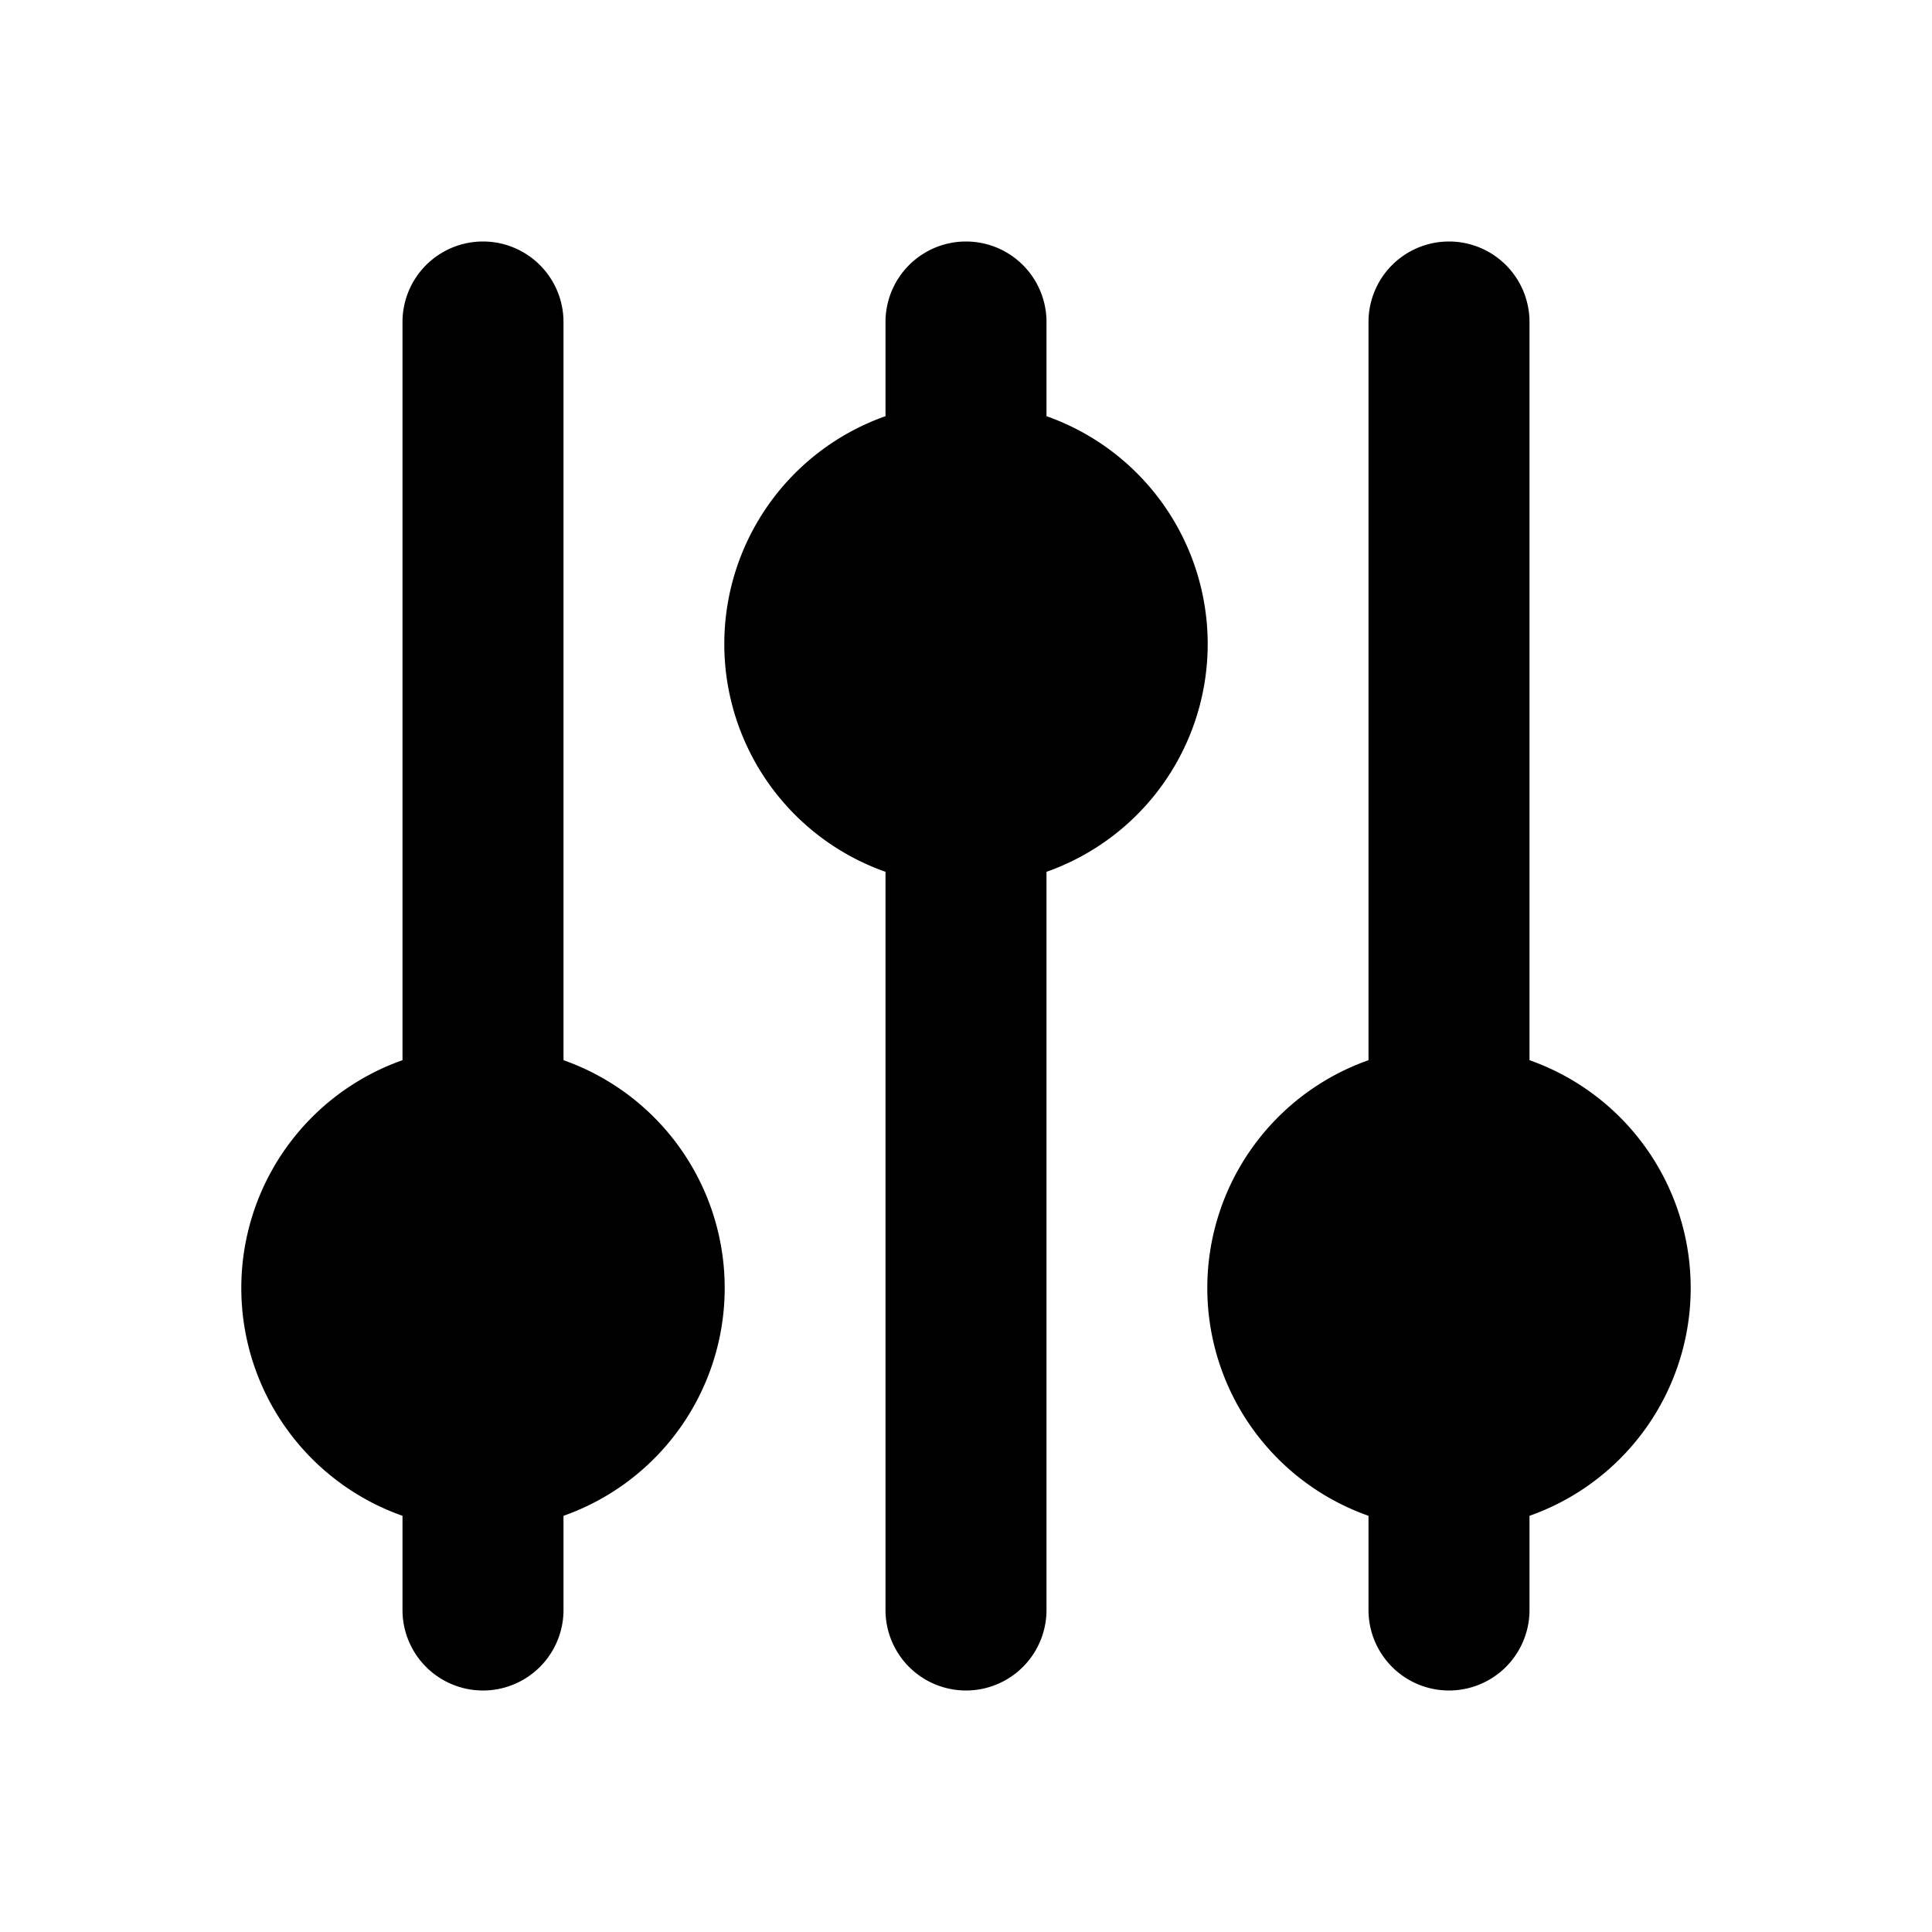
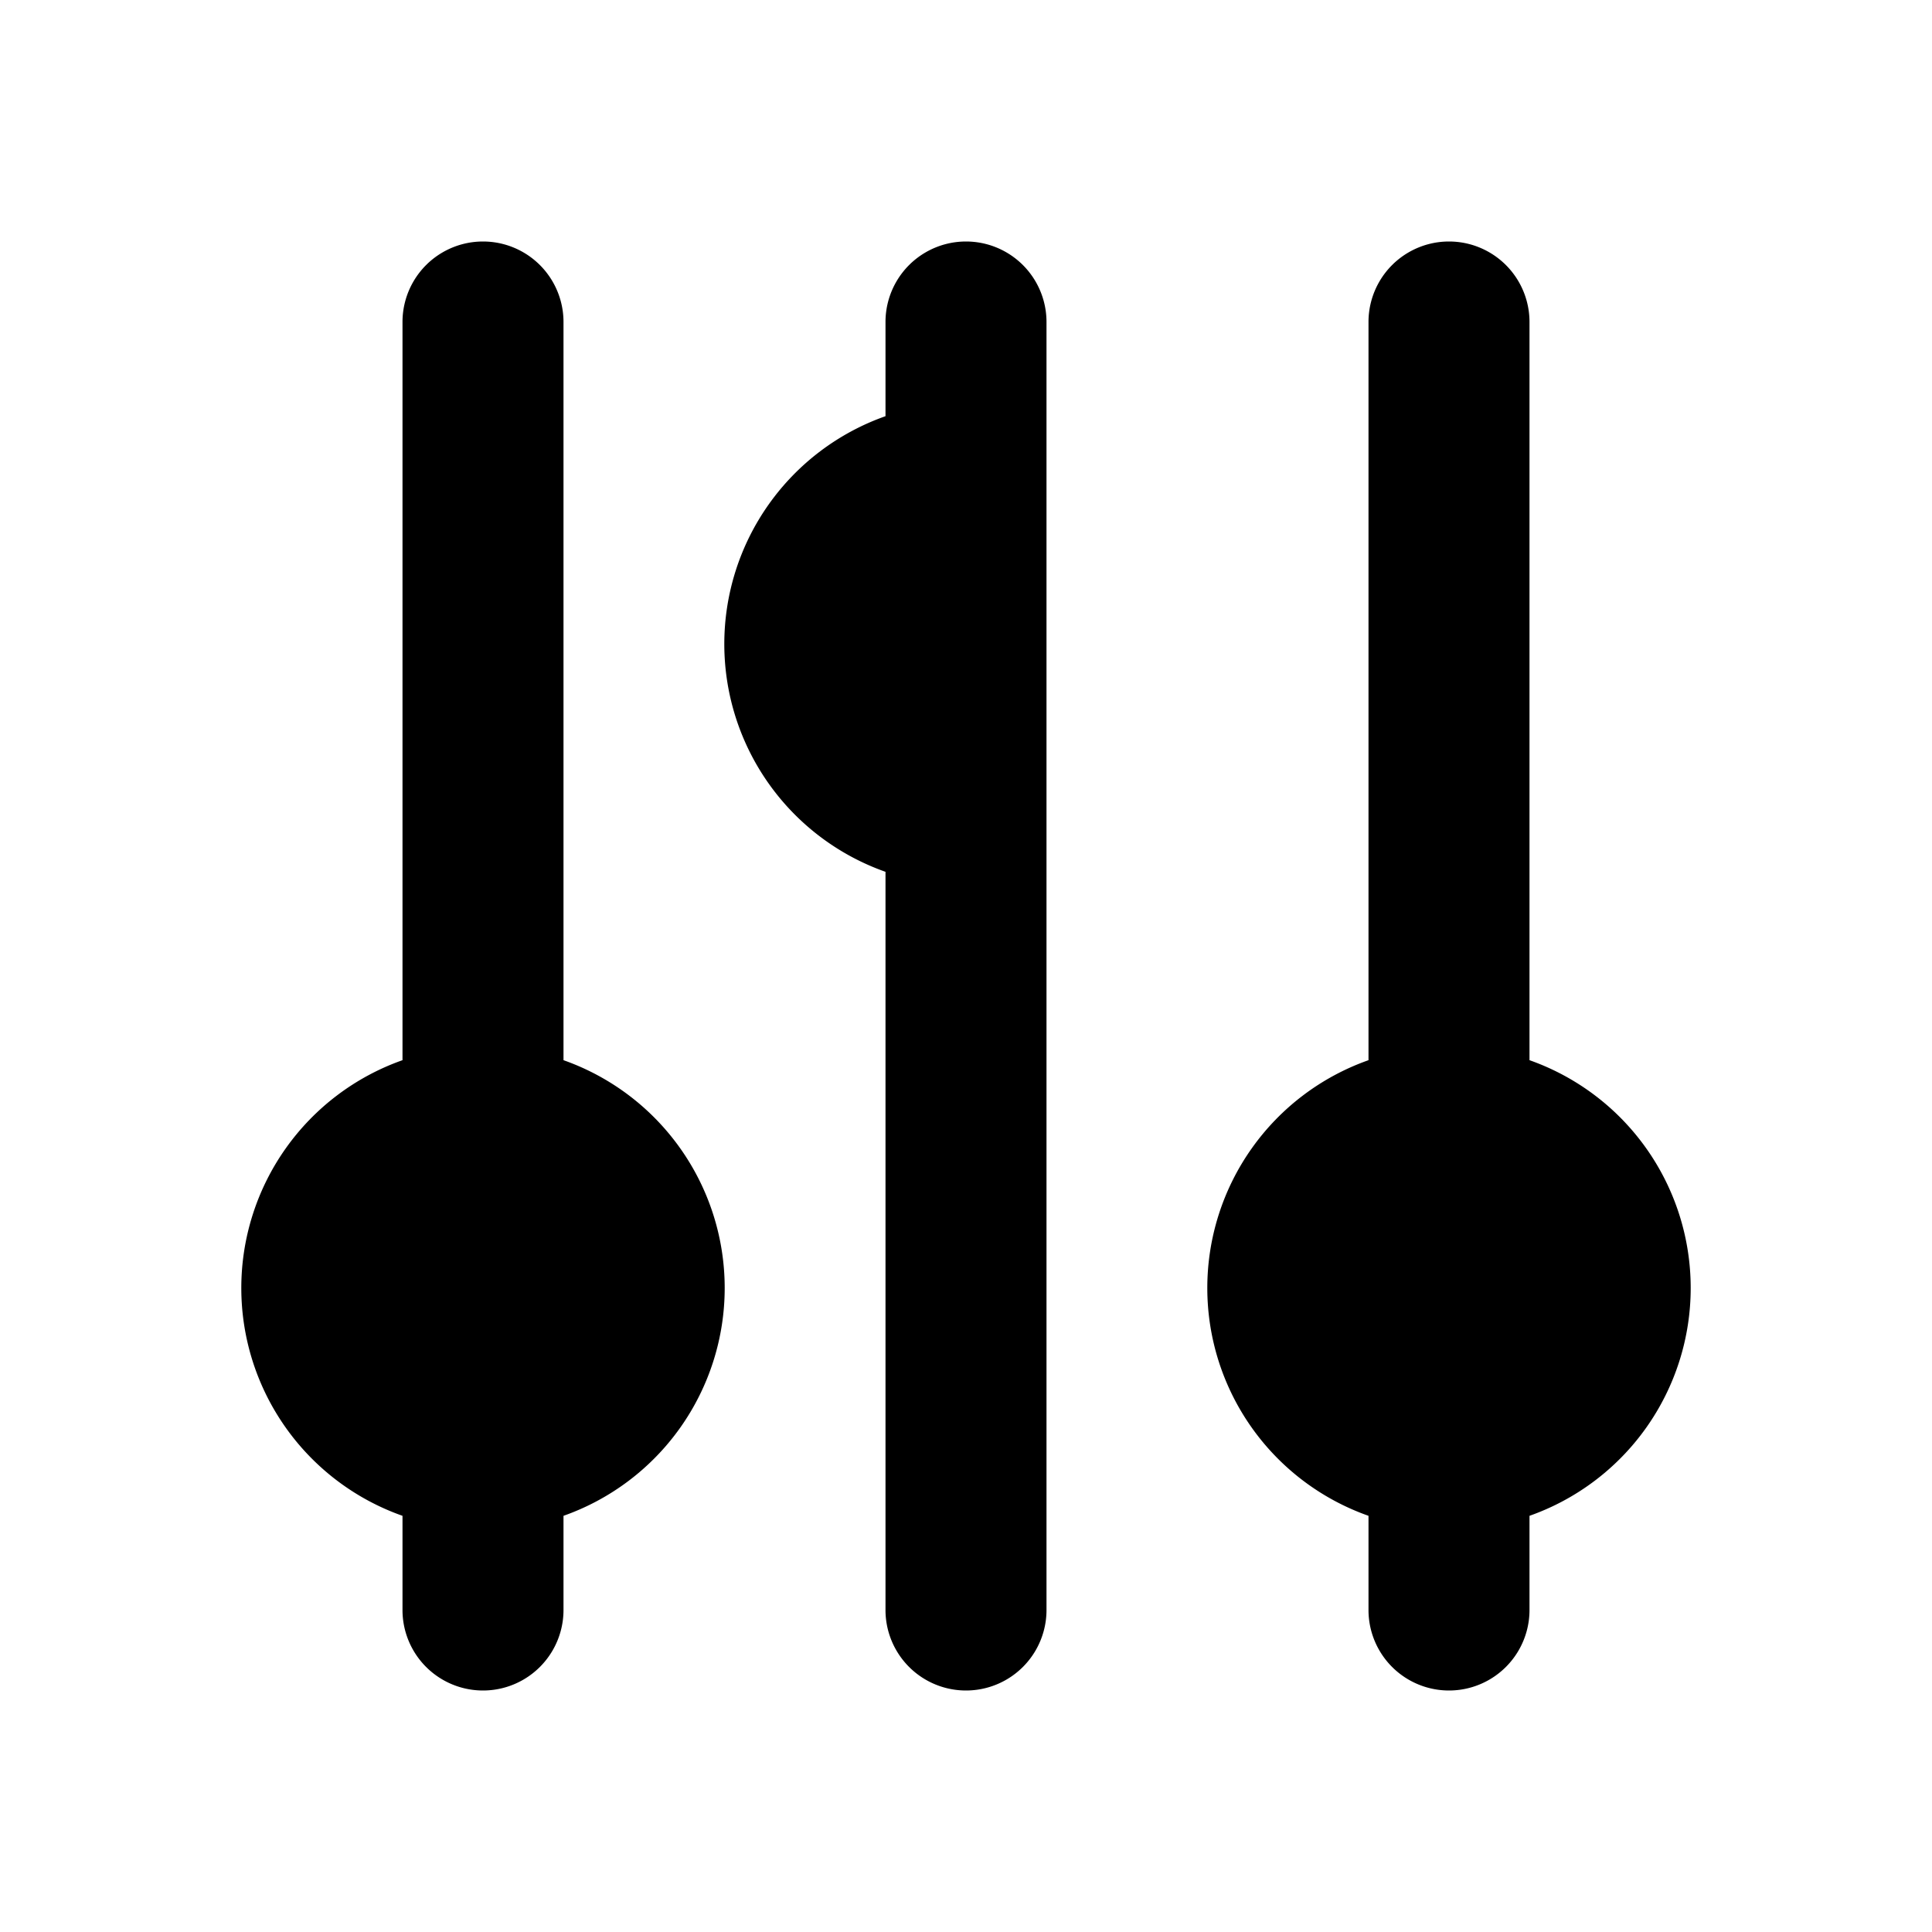
<svg xmlns="http://www.w3.org/2000/svg" width="24" height="24" fill="currentColor" viewBox="0 0 24 24">
-   <path d="M5 13.17a3.001 3.001 0 0 0 0 5.66V20a1 1 0 1 0 2 0v-1.17a3.001 3.001 0 0 0 0-5.66V4a1 1 0 0 0-2 0v9.17ZM11 20v-9.17a3.001 3.001 0 0 1 0-5.66V4a1 1 0 1 1 2 0v1.17a3.001 3.001 0 0 1 0 5.66V20a1 1 0 1 1-2 0Zm6-1.17V20a1 1 0 1 0 2 0v-1.17a3.001 3.001 0 0 0 0-5.66V4a1 1 0 1 0-2 0v9.17a3.001 3.001 0 0 0 0 5.66Z" />
+   <path d="M5 13.17a3.001 3.001 0 0 0 0 5.66V20a1 1 0 1 0 2 0v-1.17a3.001 3.001 0 0 0 0-5.66V4a1 1 0 0 0-2 0v9.17ZM11 20v-9.17a3.001 3.001 0 0 1 0-5.66V4a1 1 0 1 1 2 0v1.17V20a1 1 0 1 1-2 0Zm6-1.17V20a1 1 0 1 0 2 0v-1.17a3.001 3.001 0 0 0 0-5.66V4a1 1 0 1 0-2 0v9.17a3.001 3.001 0 0 0 0 5.66Z" />
</svg>